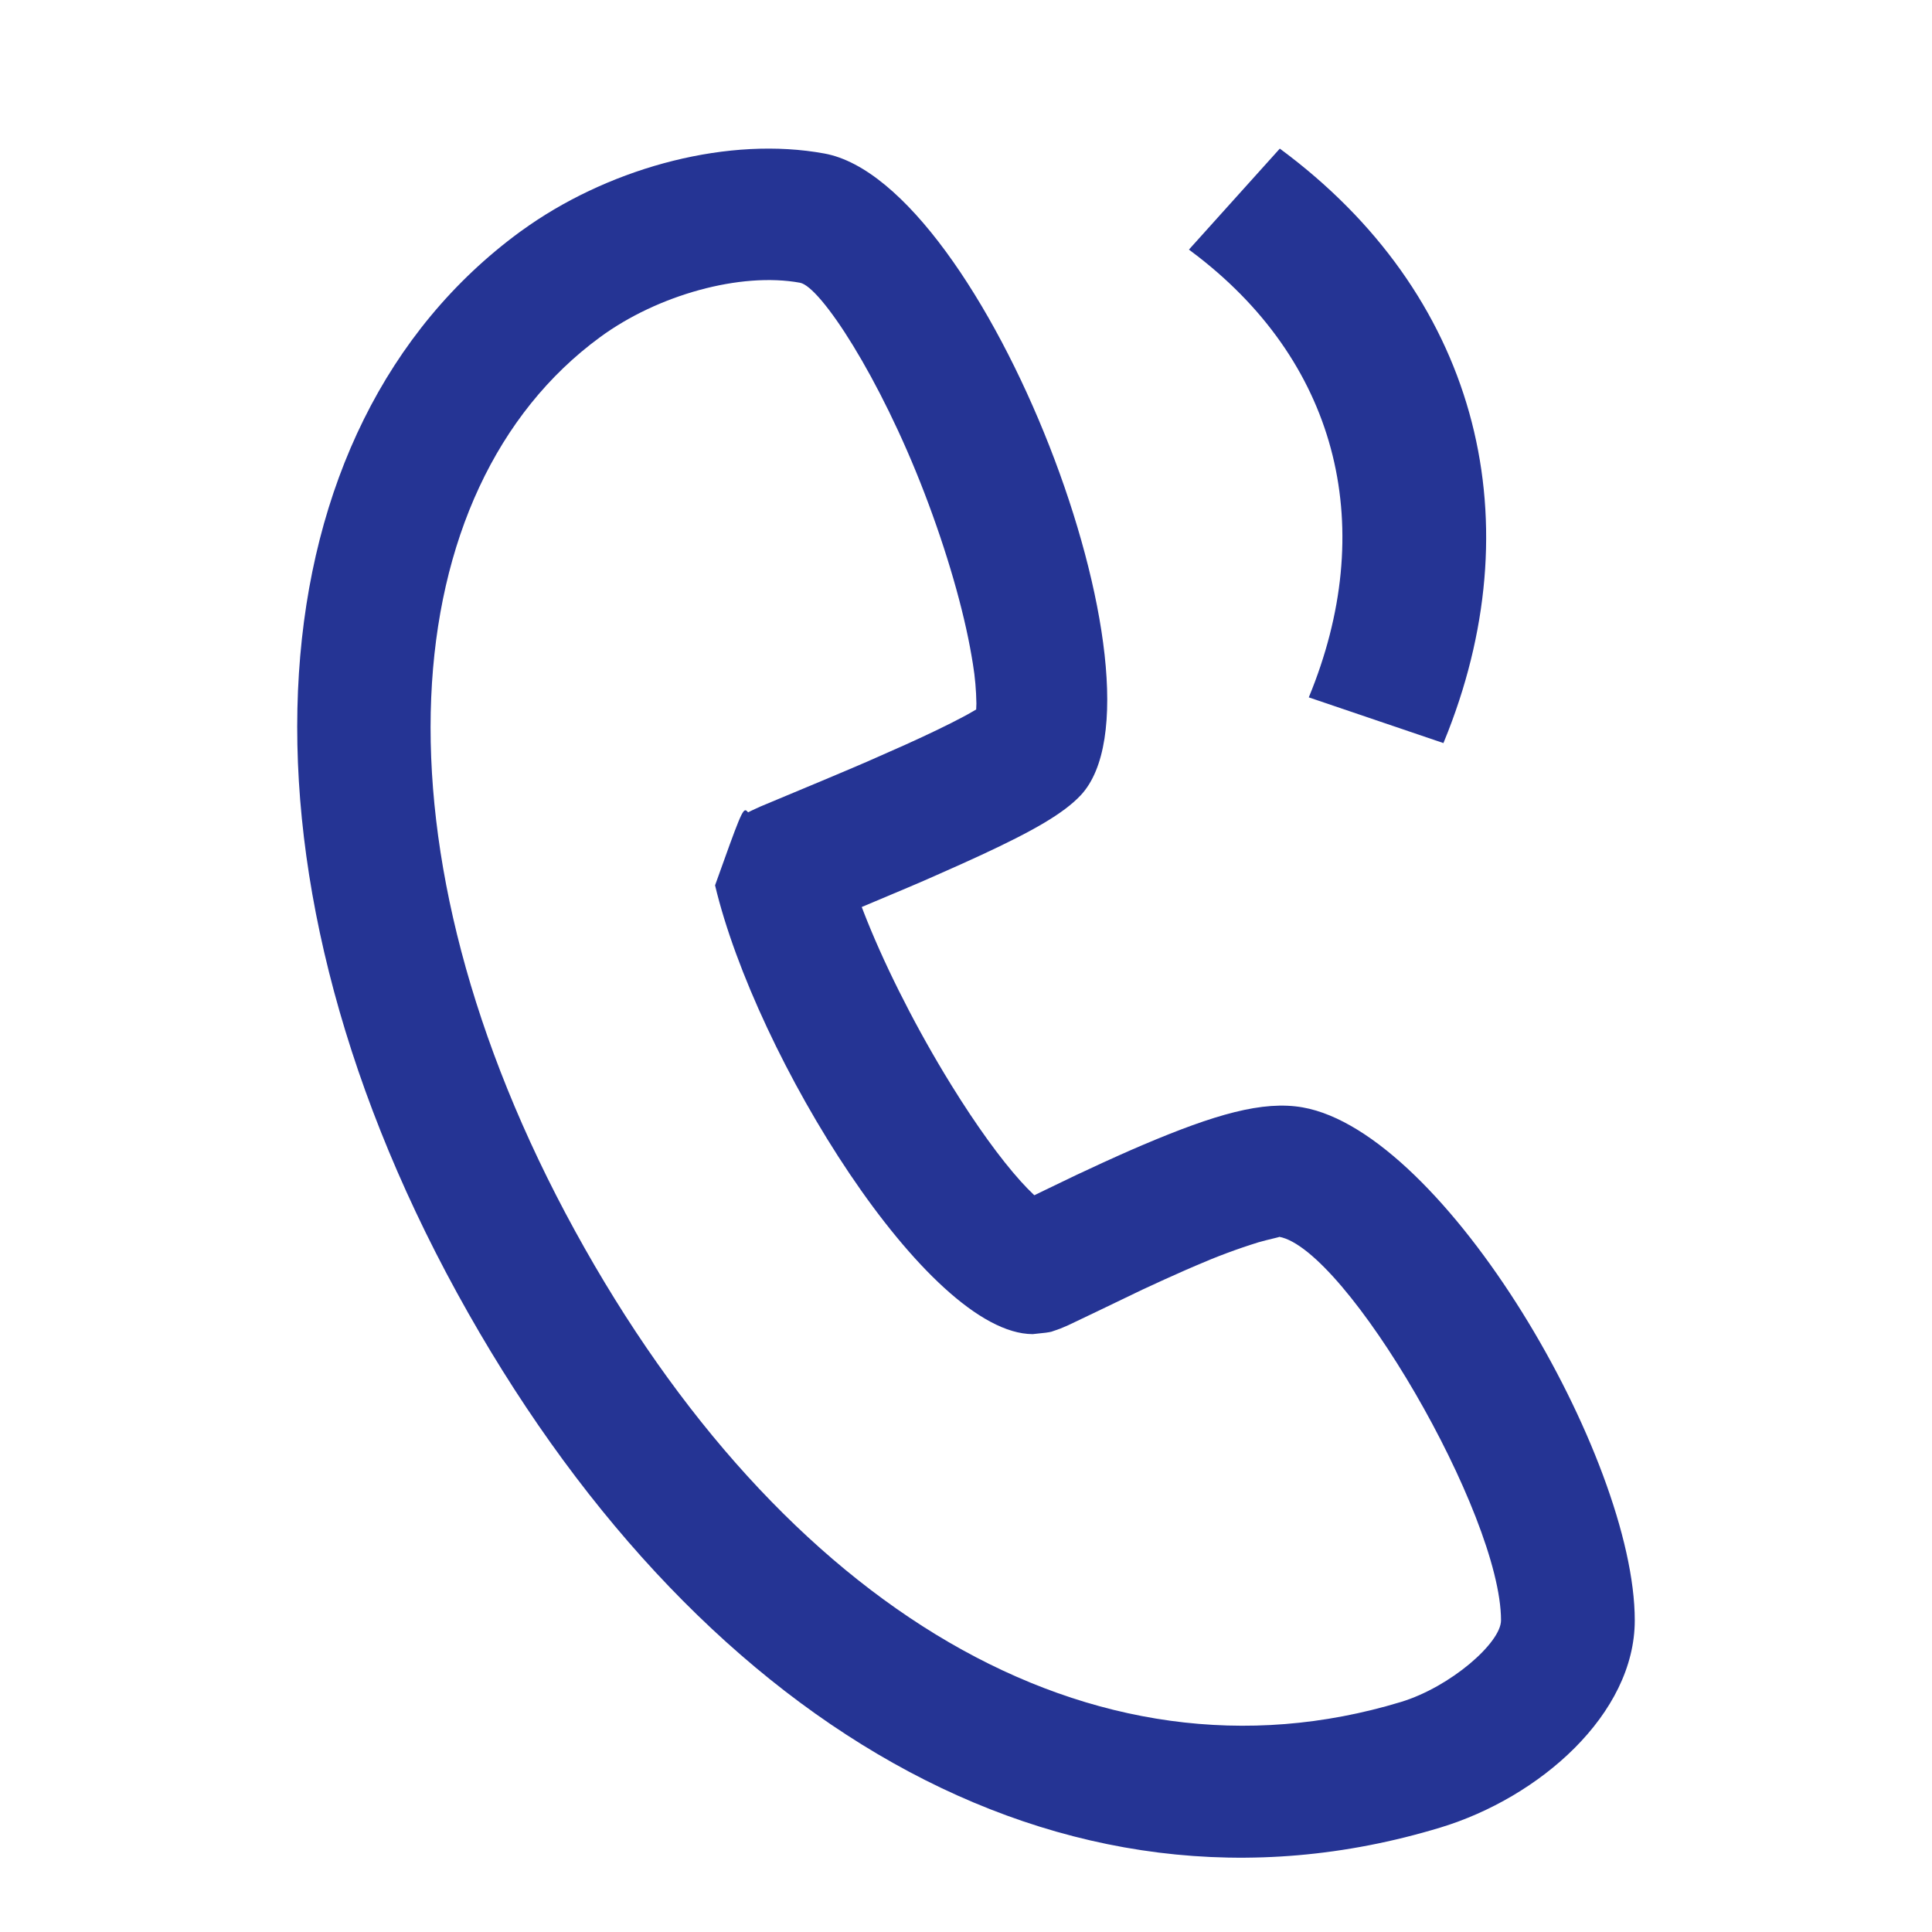
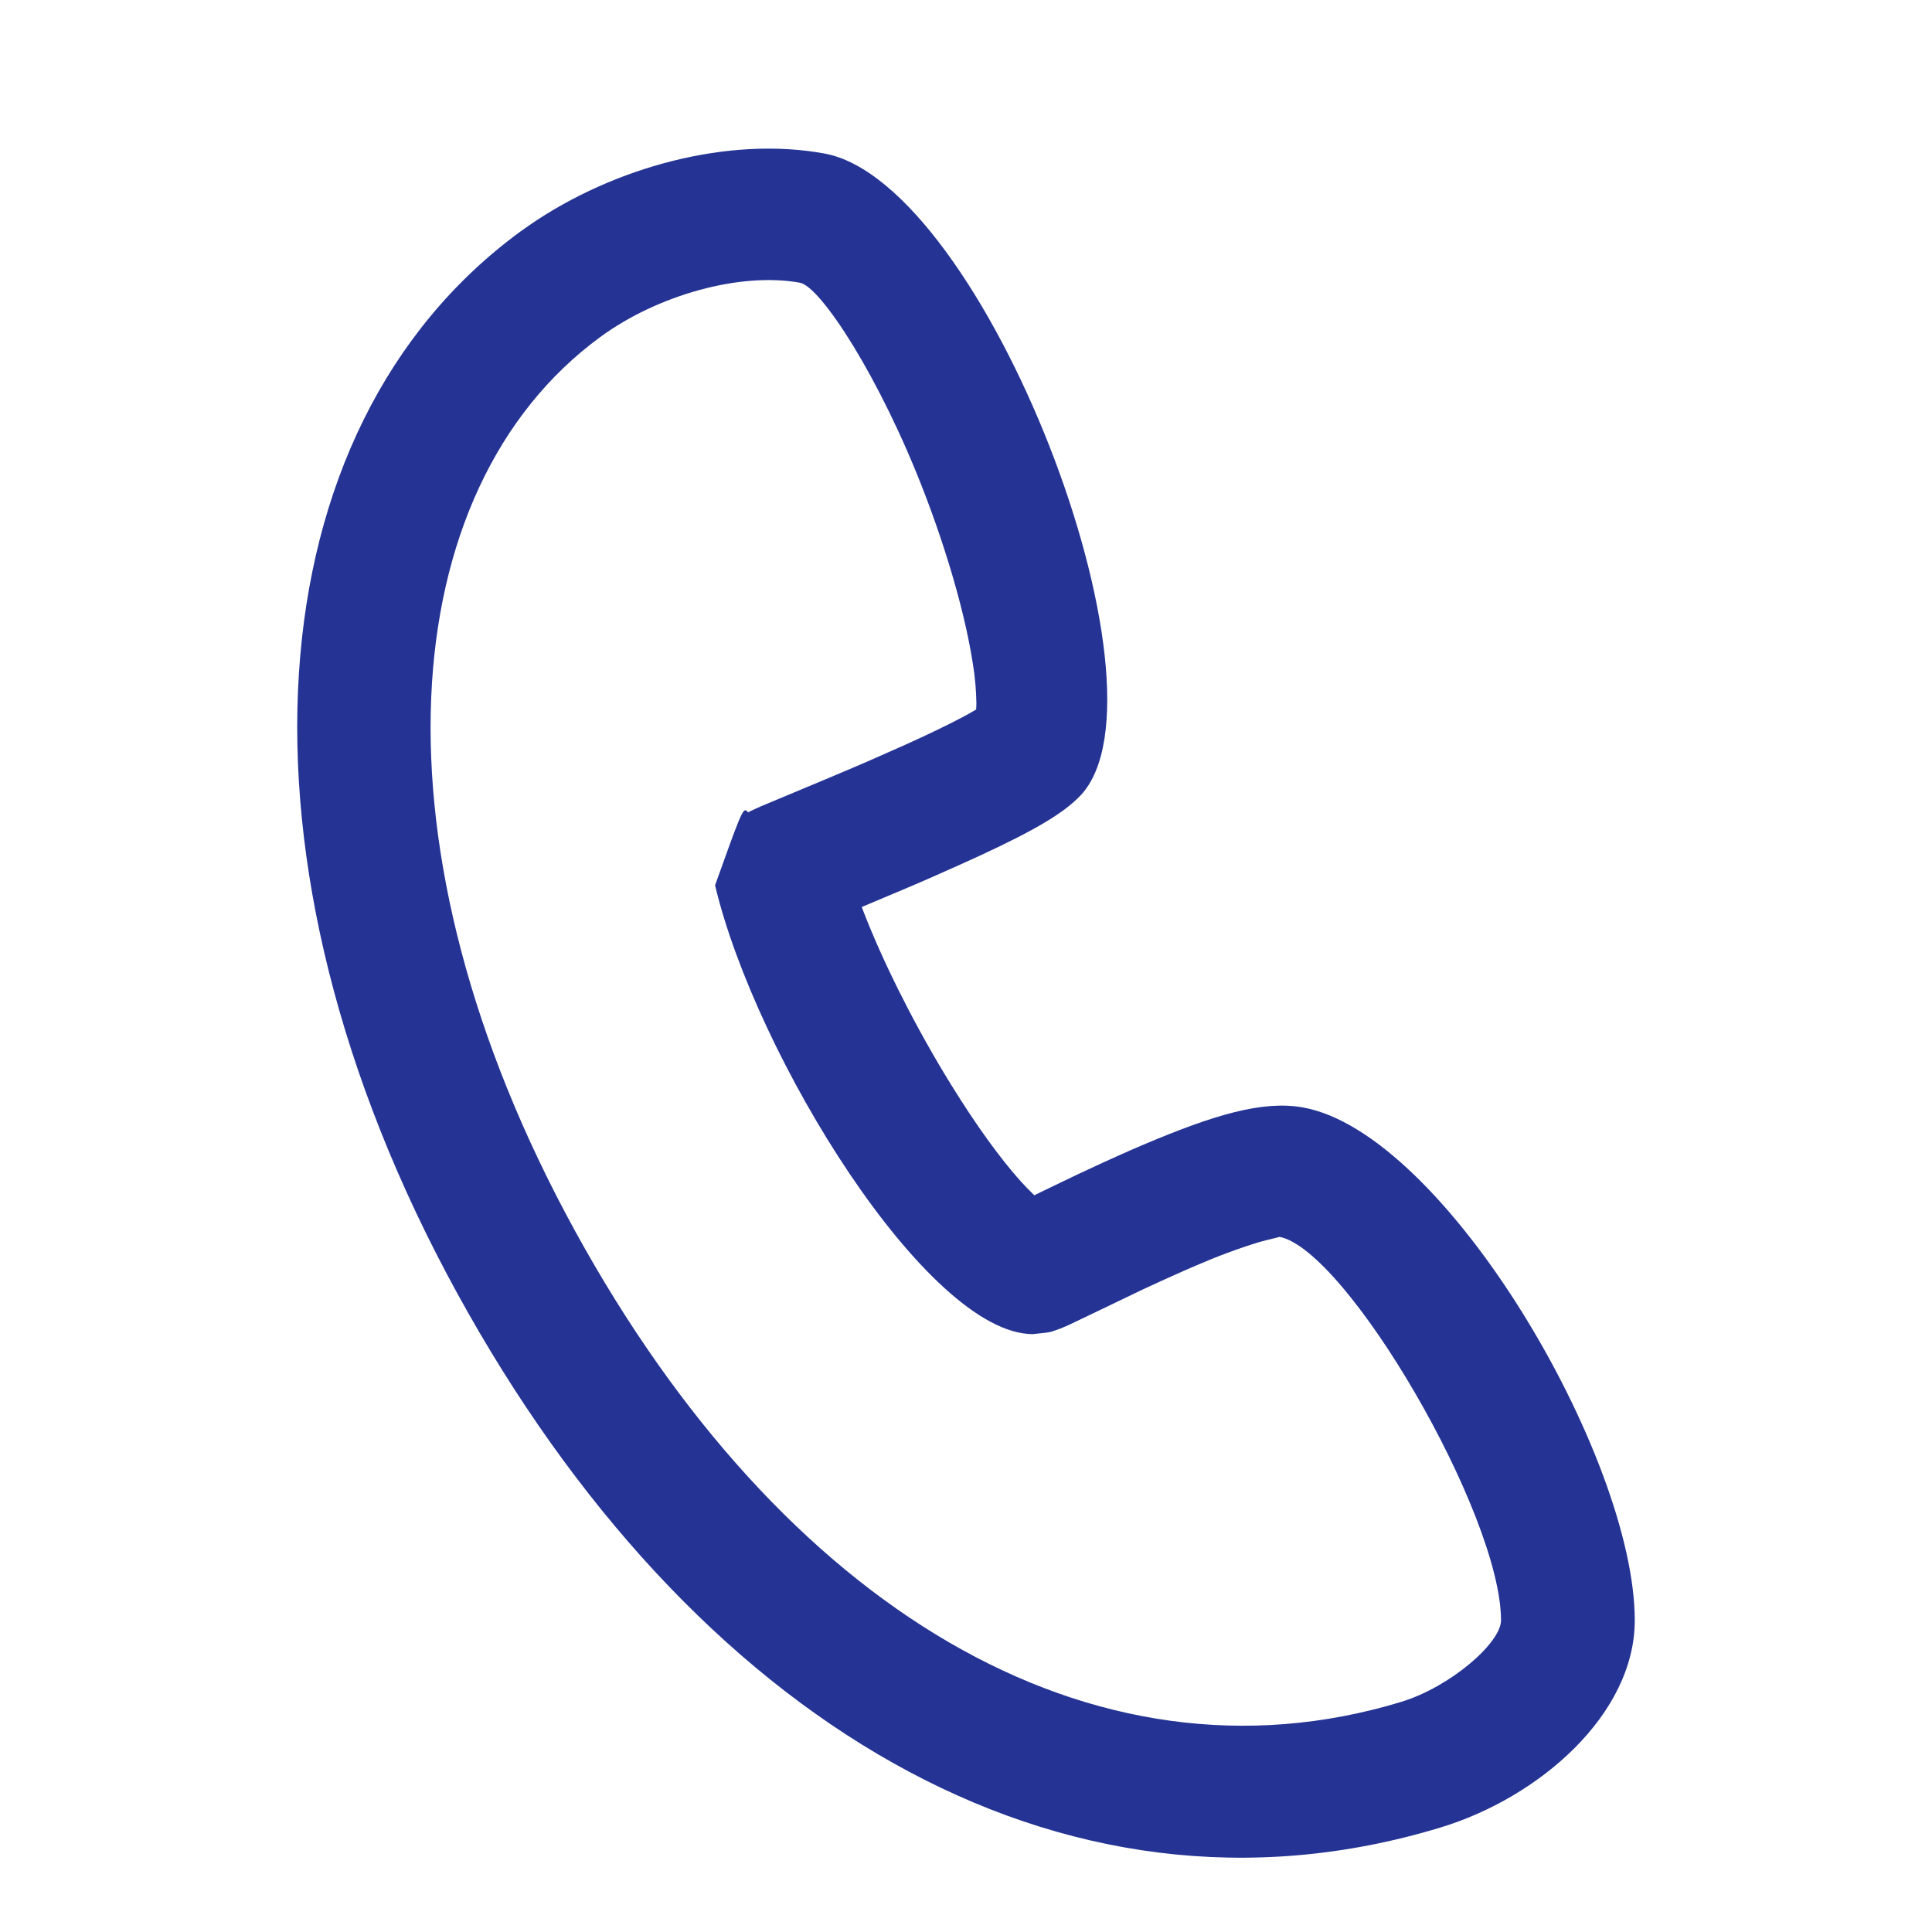
<svg xmlns="http://www.w3.org/2000/svg" width="26" height="26" viewBox="0 0 26 26" fill="none">
  <path d="M6.999 3.119C3.395 5.762 2.948 11.561 6.154 17.406C9.287 23.117 14.252 26.152 19.385 24.594C20.72 24.189 22 23.068 22 21.806C22 19.611 19.445 15.242 17.532 14.903C16.995 14.808 16.346 14.998 15.38 15.408C15.281 15.45 15.178 15.495 15.073 15.542L14.832 15.651C14.597 15.758 14.4 15.852 14.064 16.015L13.92 16.085L13.913 16.079C13.852 16.021 13.794 15.961 13.738 15.899C13.461 15.592 13.135 15.14 12.806 14.608L12.71 14.451C12.268 13.717 11.876 12.927 11.621 12.269L11.597 12.206L12.207 11.949C12.333 11.896 12.453 11.844 12.579 11.788L12.934 11.63L13.208 11.505C13.901 11.183 14.312 10.949 14.544 10.702C15.866 9.288 13.245 2.459 11.095 2.066C9.816 1.831 8.271 2.24 7.125 3.03L6.999 3.119ZM10.766 3.805C11.04 3.855 11.84 5.07 12.441 6.636C12.741 7.417 12.969 8.206 13.075 8.828L13.093 8.936C13.122 9.112 13.137 9.289 13.14 9.467L13.137 9.548L13.024 9.613L12.961 9.647C12.762 9.753 12.499 9.88 12.182 10.023L11.66 10.254C11.475 10.333 11.289 10.413 11.061 10.508L10.233 10.854L10.109 10.911L10.068 10.932L10.045 10.909C9.995 10.876 9.952 10.995 9.623 11.914C10.17 14.216 12.48 17.951 13.898 17.954L14.073 17.935C14.111 17.93 14.132 17.926 14.151 17.921L14.271 17.879L14.374 17.835L14.745 17.658L15.377 17.354C15.474 17.309 15.566 17.266 15.668 17.22L15.957 17.091L16.094 17.032C16.369 16.912 16.65 16.807 16.937 16.718L17.037 16.691C17.159 16.659 17.231 16.647 17.213 16.644C18.113 16.803 20.2 20.373 20.2 21.806C20.2 22.107 19.521 22.701 18.854 22.904C14.687 24.168 10.508 21.615 7.739 16.566C4.915 11.419 5.288 6.581 8.076 4.537C8.851 3.968 9.966 3.659 10.766 3.805Z" fill="#253494" />
-   <path d="M17.223 2C19.859 3.946 20.629 6.914 19.488 9.843L19.425 10L17.613 9.385C18.544 7.131 18.034 4.937 16.124 3.453L16 3.359L17.223 2Z" fill="#253494" />
</svg>